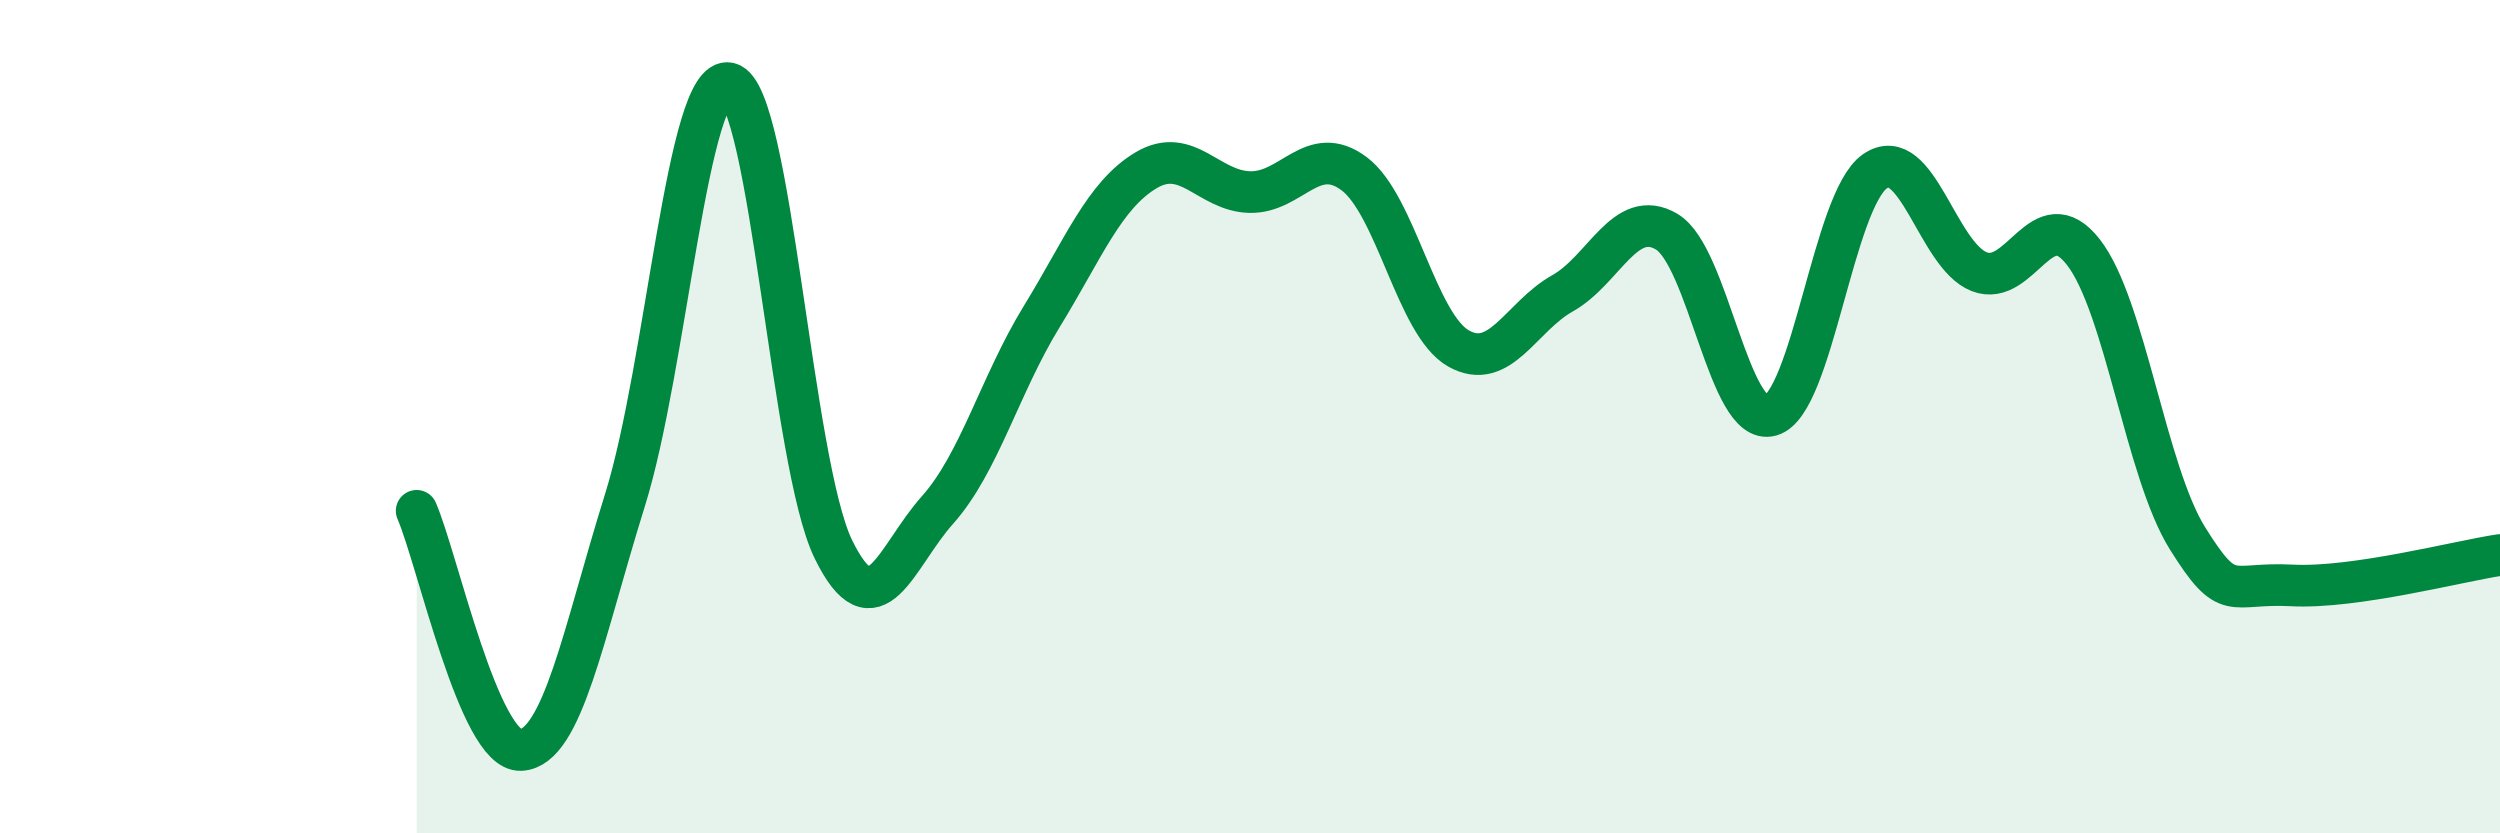
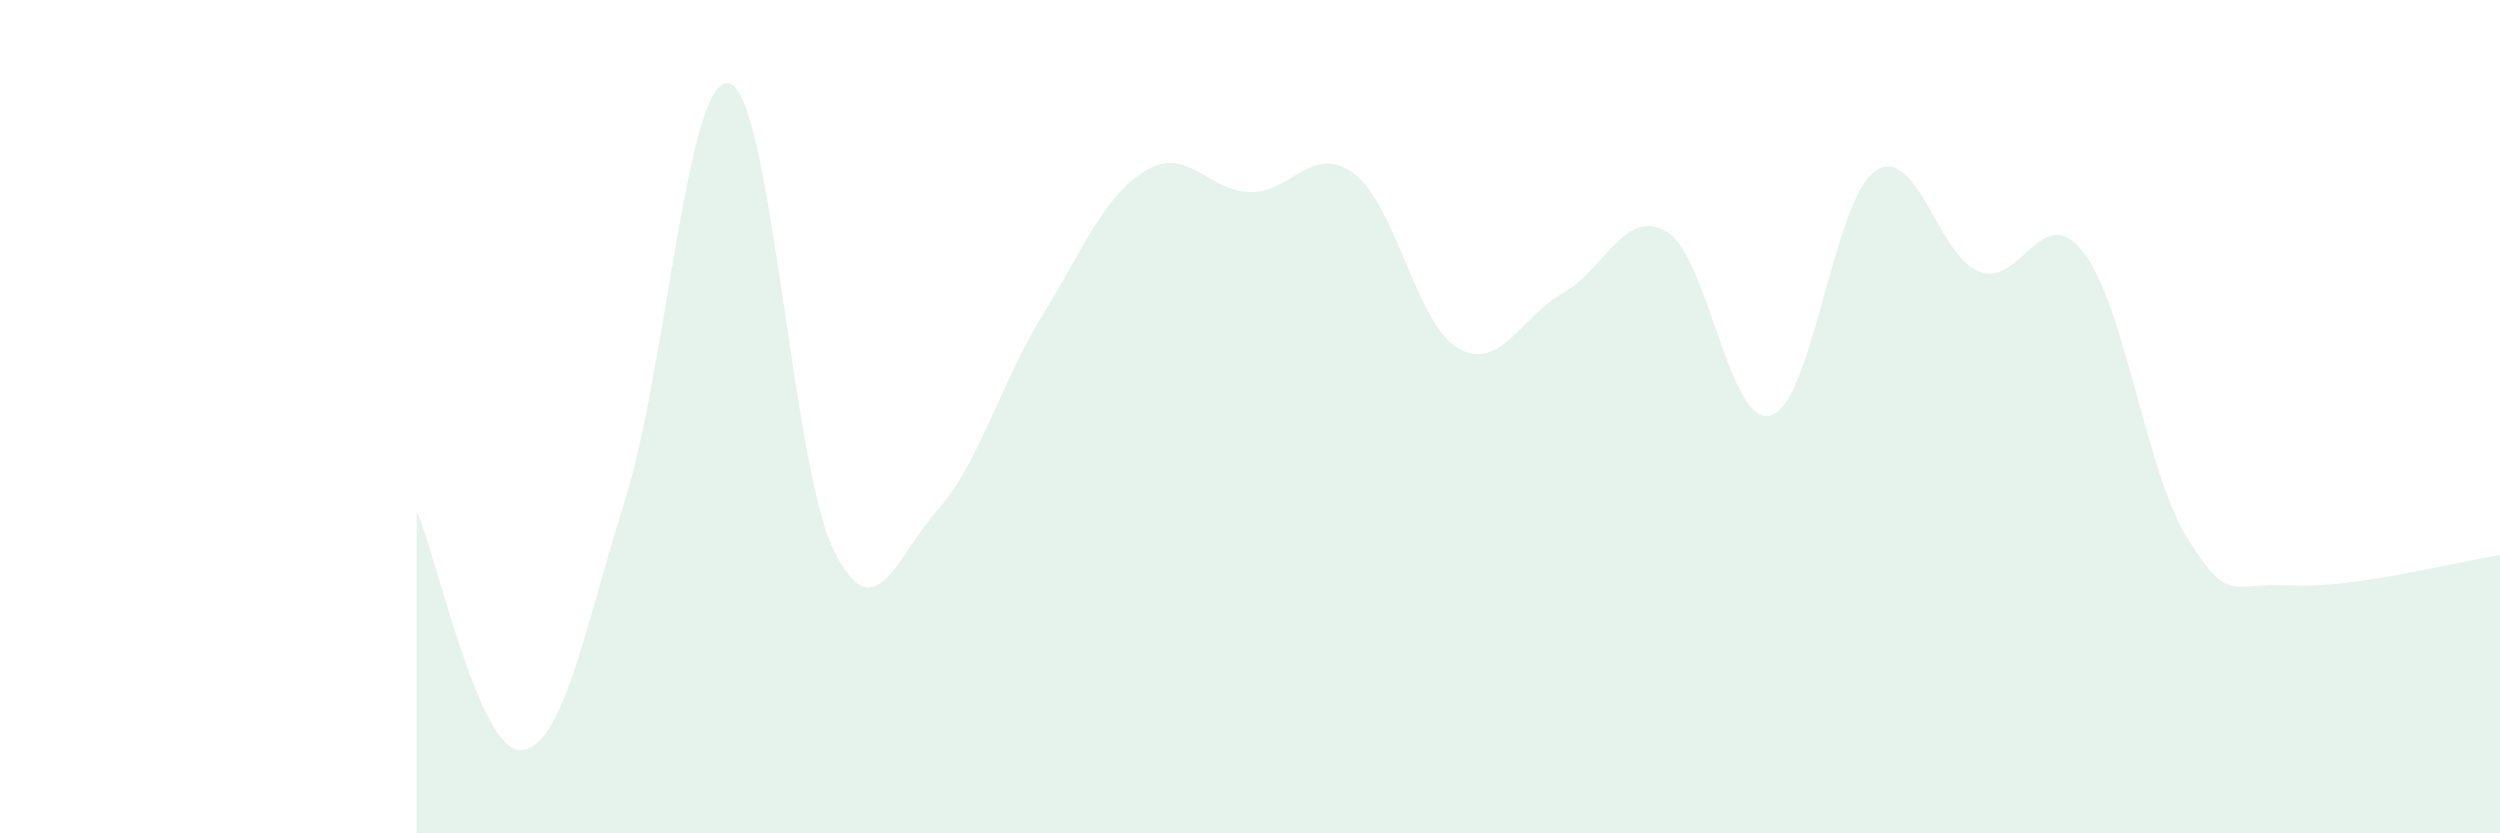
<svg xmlns="http://www.w3.org/2000/svg" width="60" height="20" viewBox="0 0 60 20">
  <path d="M 10,12.26 C 10.5,13.41 11.5,18.05 12.5,18 C 13.5,17.95 14,15.2 15,12 C 16,8.8 16.5,1.76 17.5,2 C 18.5,2.24 19,11.13 20,13.18 C 21,15.23 21.5,13.36 22.5,12.24 C 23.5,11.12 24,9.23 25,7.6 C 26,5.97 26.5,4.69 27.5,4.09 C 28.5,3.49 29,4.59 30,4.61 C 31,4.63 31.5,3.42 32.5,4.17 C 33.5,4.92 34,7.79 35,8.36 C 36,8.93 36.5,7.6 37.5,7.04 C 38.5,6.48 39,4.97 40,5.56 C 41,6.15 41.5,10.26 42.5,9.97 C 43.5,9.68 44,4.8 45,4.11 C 46,3.42 46.5,6.13 47.5,6.52 C 48.5,6.91 49,4.77 50,6.05 C 51,7.33 51.5,11.32 52.5,12.92 C 53.5,14.52 53.5,13.97 55,14.05 C 56.5,14.13 59,13.47 60,13.32L60 20L10 20Z" fill="#008740" opacity="0.1" stroke-linecap="round" stroke-linejoin="round" />
-   <path d="M 10,12.26 C 10.5,13.41 11.5,18.05 12.5,18 C 13.5,17.95 14,15.2 15,12 C 16,8.8 16.5,1.76 17.5,2 C 18.5,2.24 19,11.13 20,13.18 C 21,15.23 21.5,13.36 22.5,12.24 C 23.5,11.12 24,9.23 25,7.6 C 26,5.97 26.5,4.69 27.5,4.09 C 28.5,3.49 29,4.59 30,4.61 C 31,4.63 31.5,3.42 32.5,4.17 C 33.5,4.92 34,7.79 35,8.36 C 36,8.93 36.5,7.6 37.5,7.04 C 38.5,6.48 39,4.97 40,5.56 C 41,6.15 41.5,10.26 42.5,9.97 C 43.5,9.68 44,4.8 45,4.11 C 46,3.42 46.5,6.13 47.5,6.52 C 48.5,6.91 49,4.77 50,6.05 C 51,7.33 51.5,11.32 52.5,12.92 C 53.5,14.52 53.5,13.97 55,14.05 C 56.5,14.13 59,13.47 60,13.32" stroke="#008740" stroke-width="1" fill="none" stroke-linecap="round" stroke-linejoin="round" />
</svg>